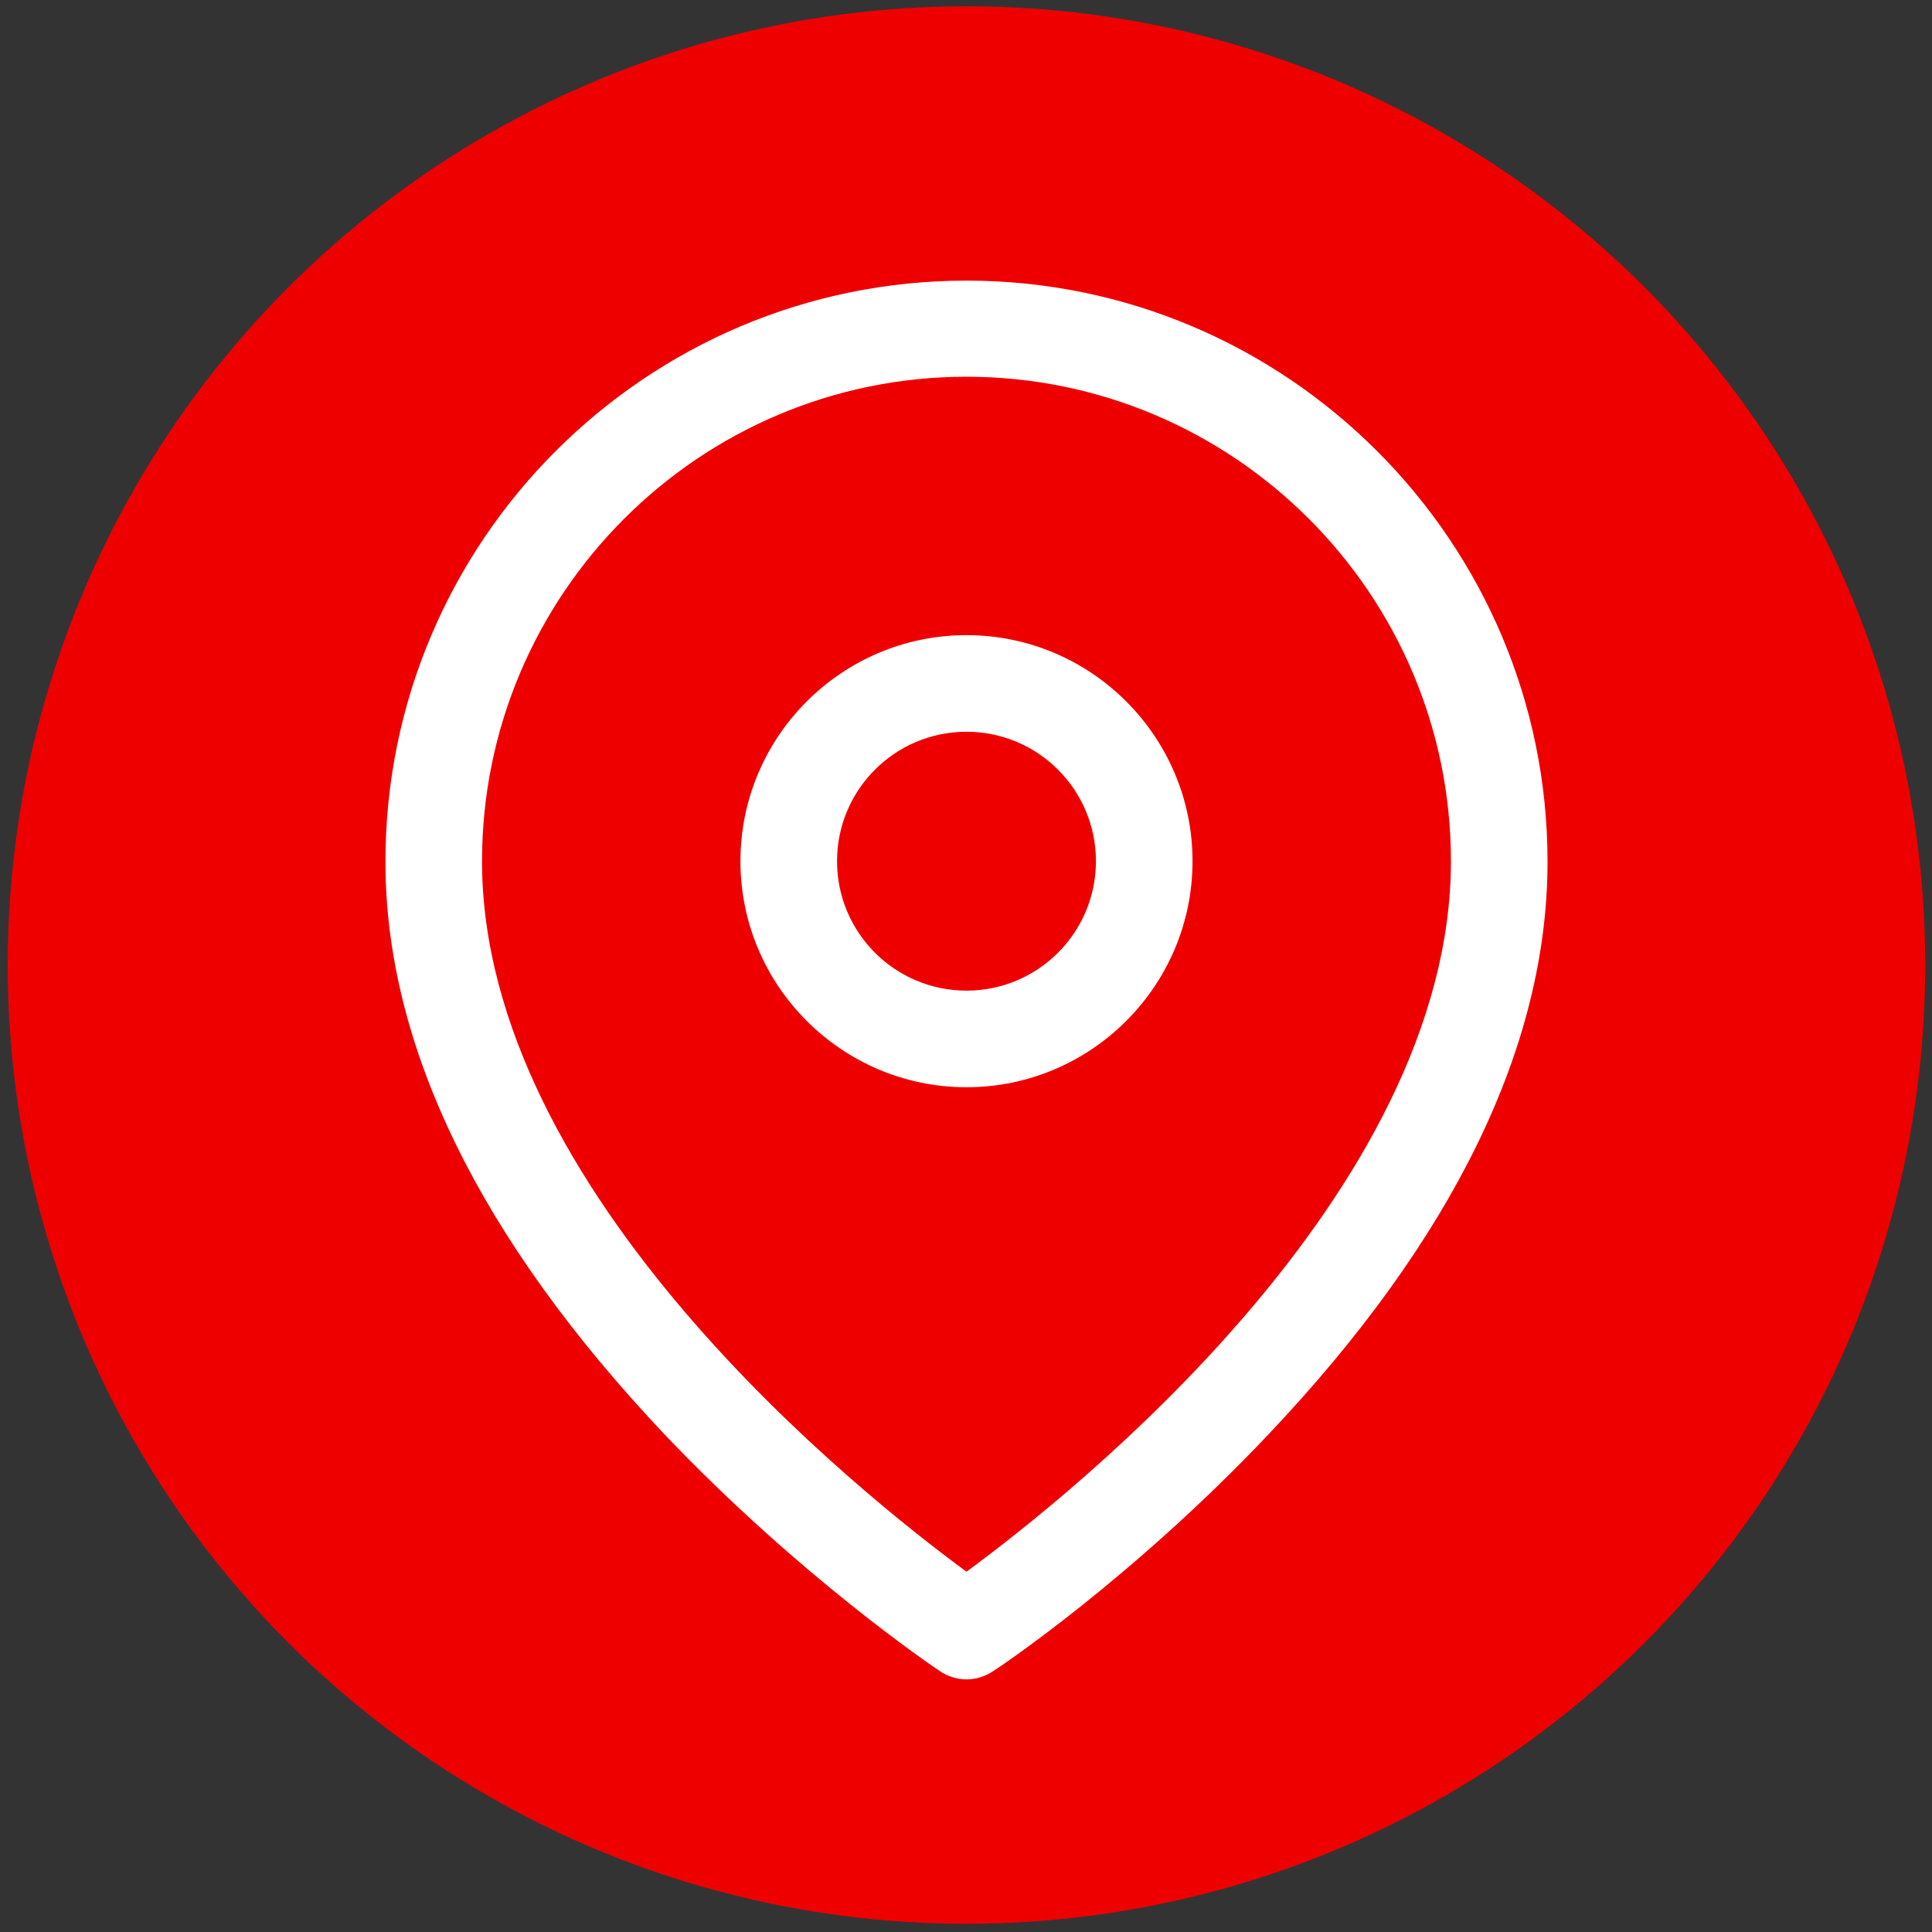
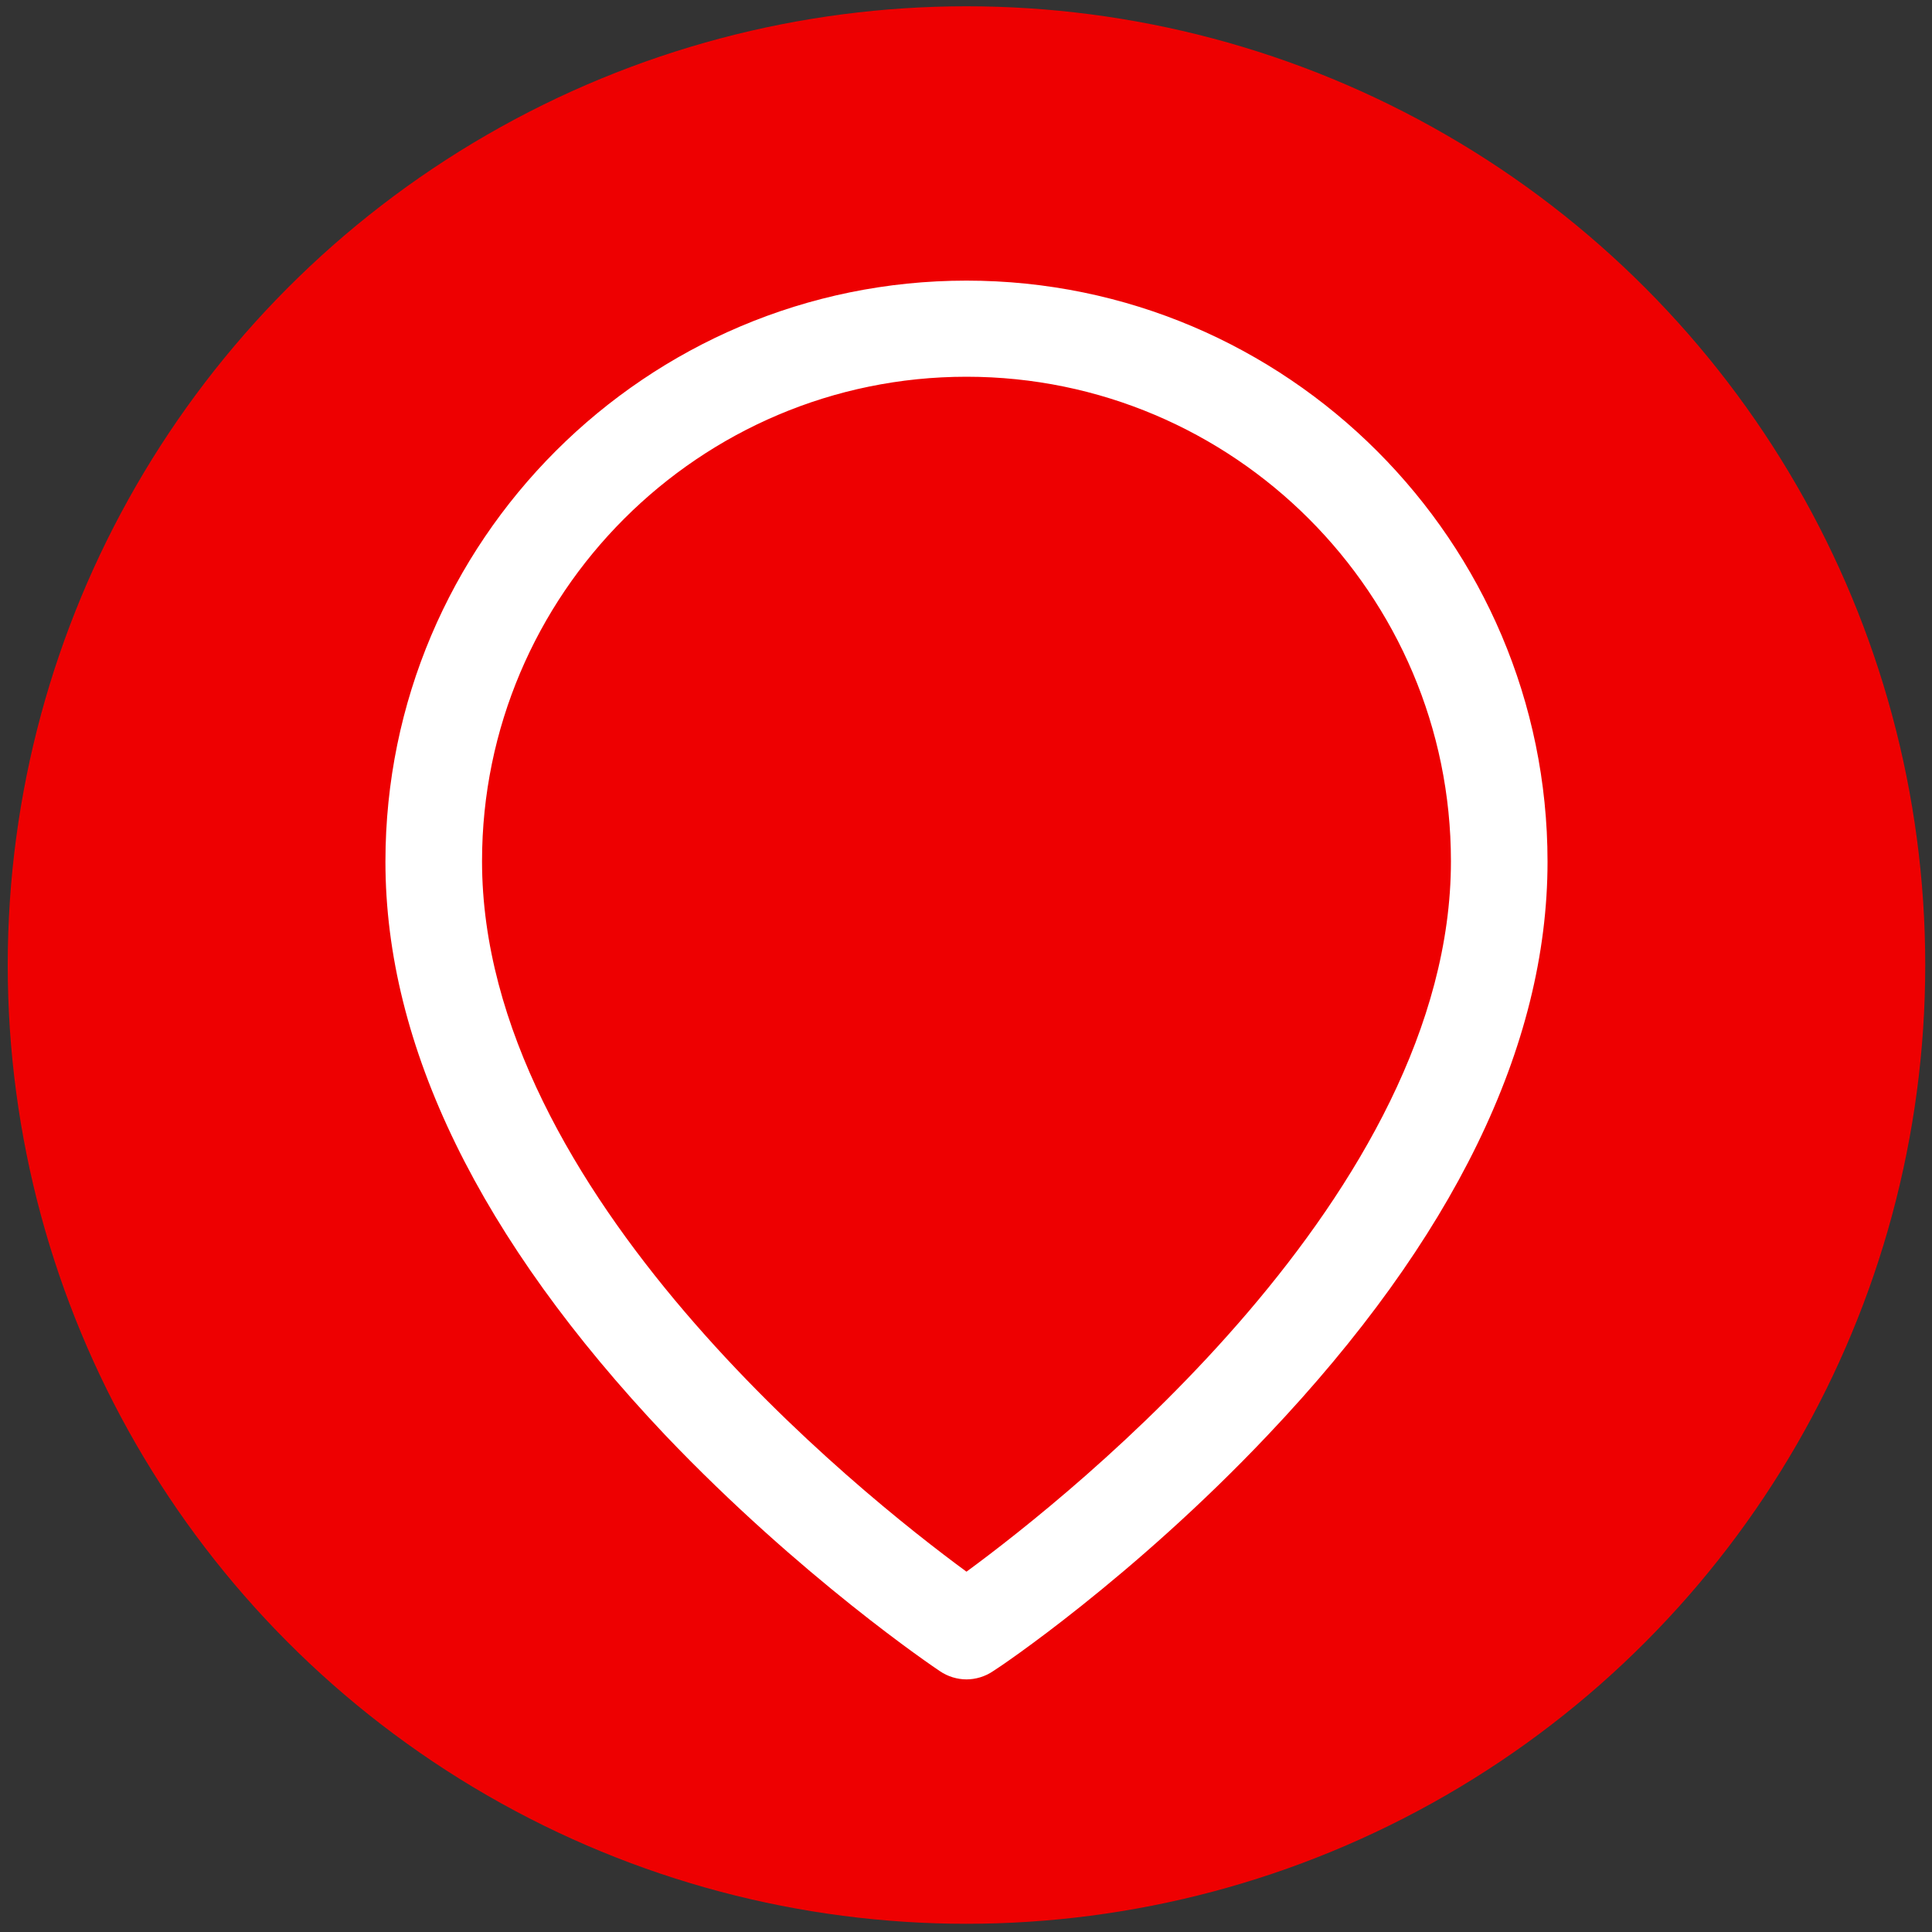
<svg xmlns="http://www.w3.org/2000/svg" id="Capa_1" x="0px" y="0px" viewBox="0 0 400 400" style="enable-background:new 0 0 400 400;" xml:space="preserve">
  <rect x="0" y="0" width="400" height="400" fill="#333333" stroke="none" />
  <style type="text/css">	.st0{fill:#EE0001;}	.st1{fill:#FFFFFF;}</style>
  <circle id="Elipse_224" class="st0" cx="200.1" cy="199.8" r="198.5" />
  <g id="map-pin" transform="translate(-2)">
    <g id="Trazado_15974">
      <path class="st1" d="M202.1,347.7c-1.9,0-3.9-0.6-5.5-1.7c-1.2-0.8-28.8-19.4-56.9-48.9c-38.4-40.6-57.9-80.5-57.9-118.7   c0-66.4,54-120.3,120.3-120.3s120.3,54,120.3,120.3c0,38.2-19.5,78.2-57.9,118.7c-28,29.6-55.7,48.2-56.9,48.9   C206,347.1,204,347.7,202.1,347.7z M202.1,78c-55.3,0-100.3,45-100.3,100.3c0,68.7,78.5,131.1,100.3,147.1   c21.8-16,100.3-78.4,100.3-147.1C302.4,123,257.4,78,202.1,78z" />
    </g>
    <g id="Elipse_1103">
-       <path class="st1" d="M202.1,225.1c-25.8,0-46.8-21-46.8-46.8c0-25.8,21-46.8,46.8-46.8s46.8,21,46.8,46.8   C248.9,204.1,227.9,225.1,202.1,225.1z M202.1,151.5c-14.8,0-26.8,12-26.8,26.8s12,26.8,26.8,26.8s26.8-12,26.8-26.8   S216.9,151.5,202.1,151.5z" />
-     </g>
+       </g>
  </g>
</svg>